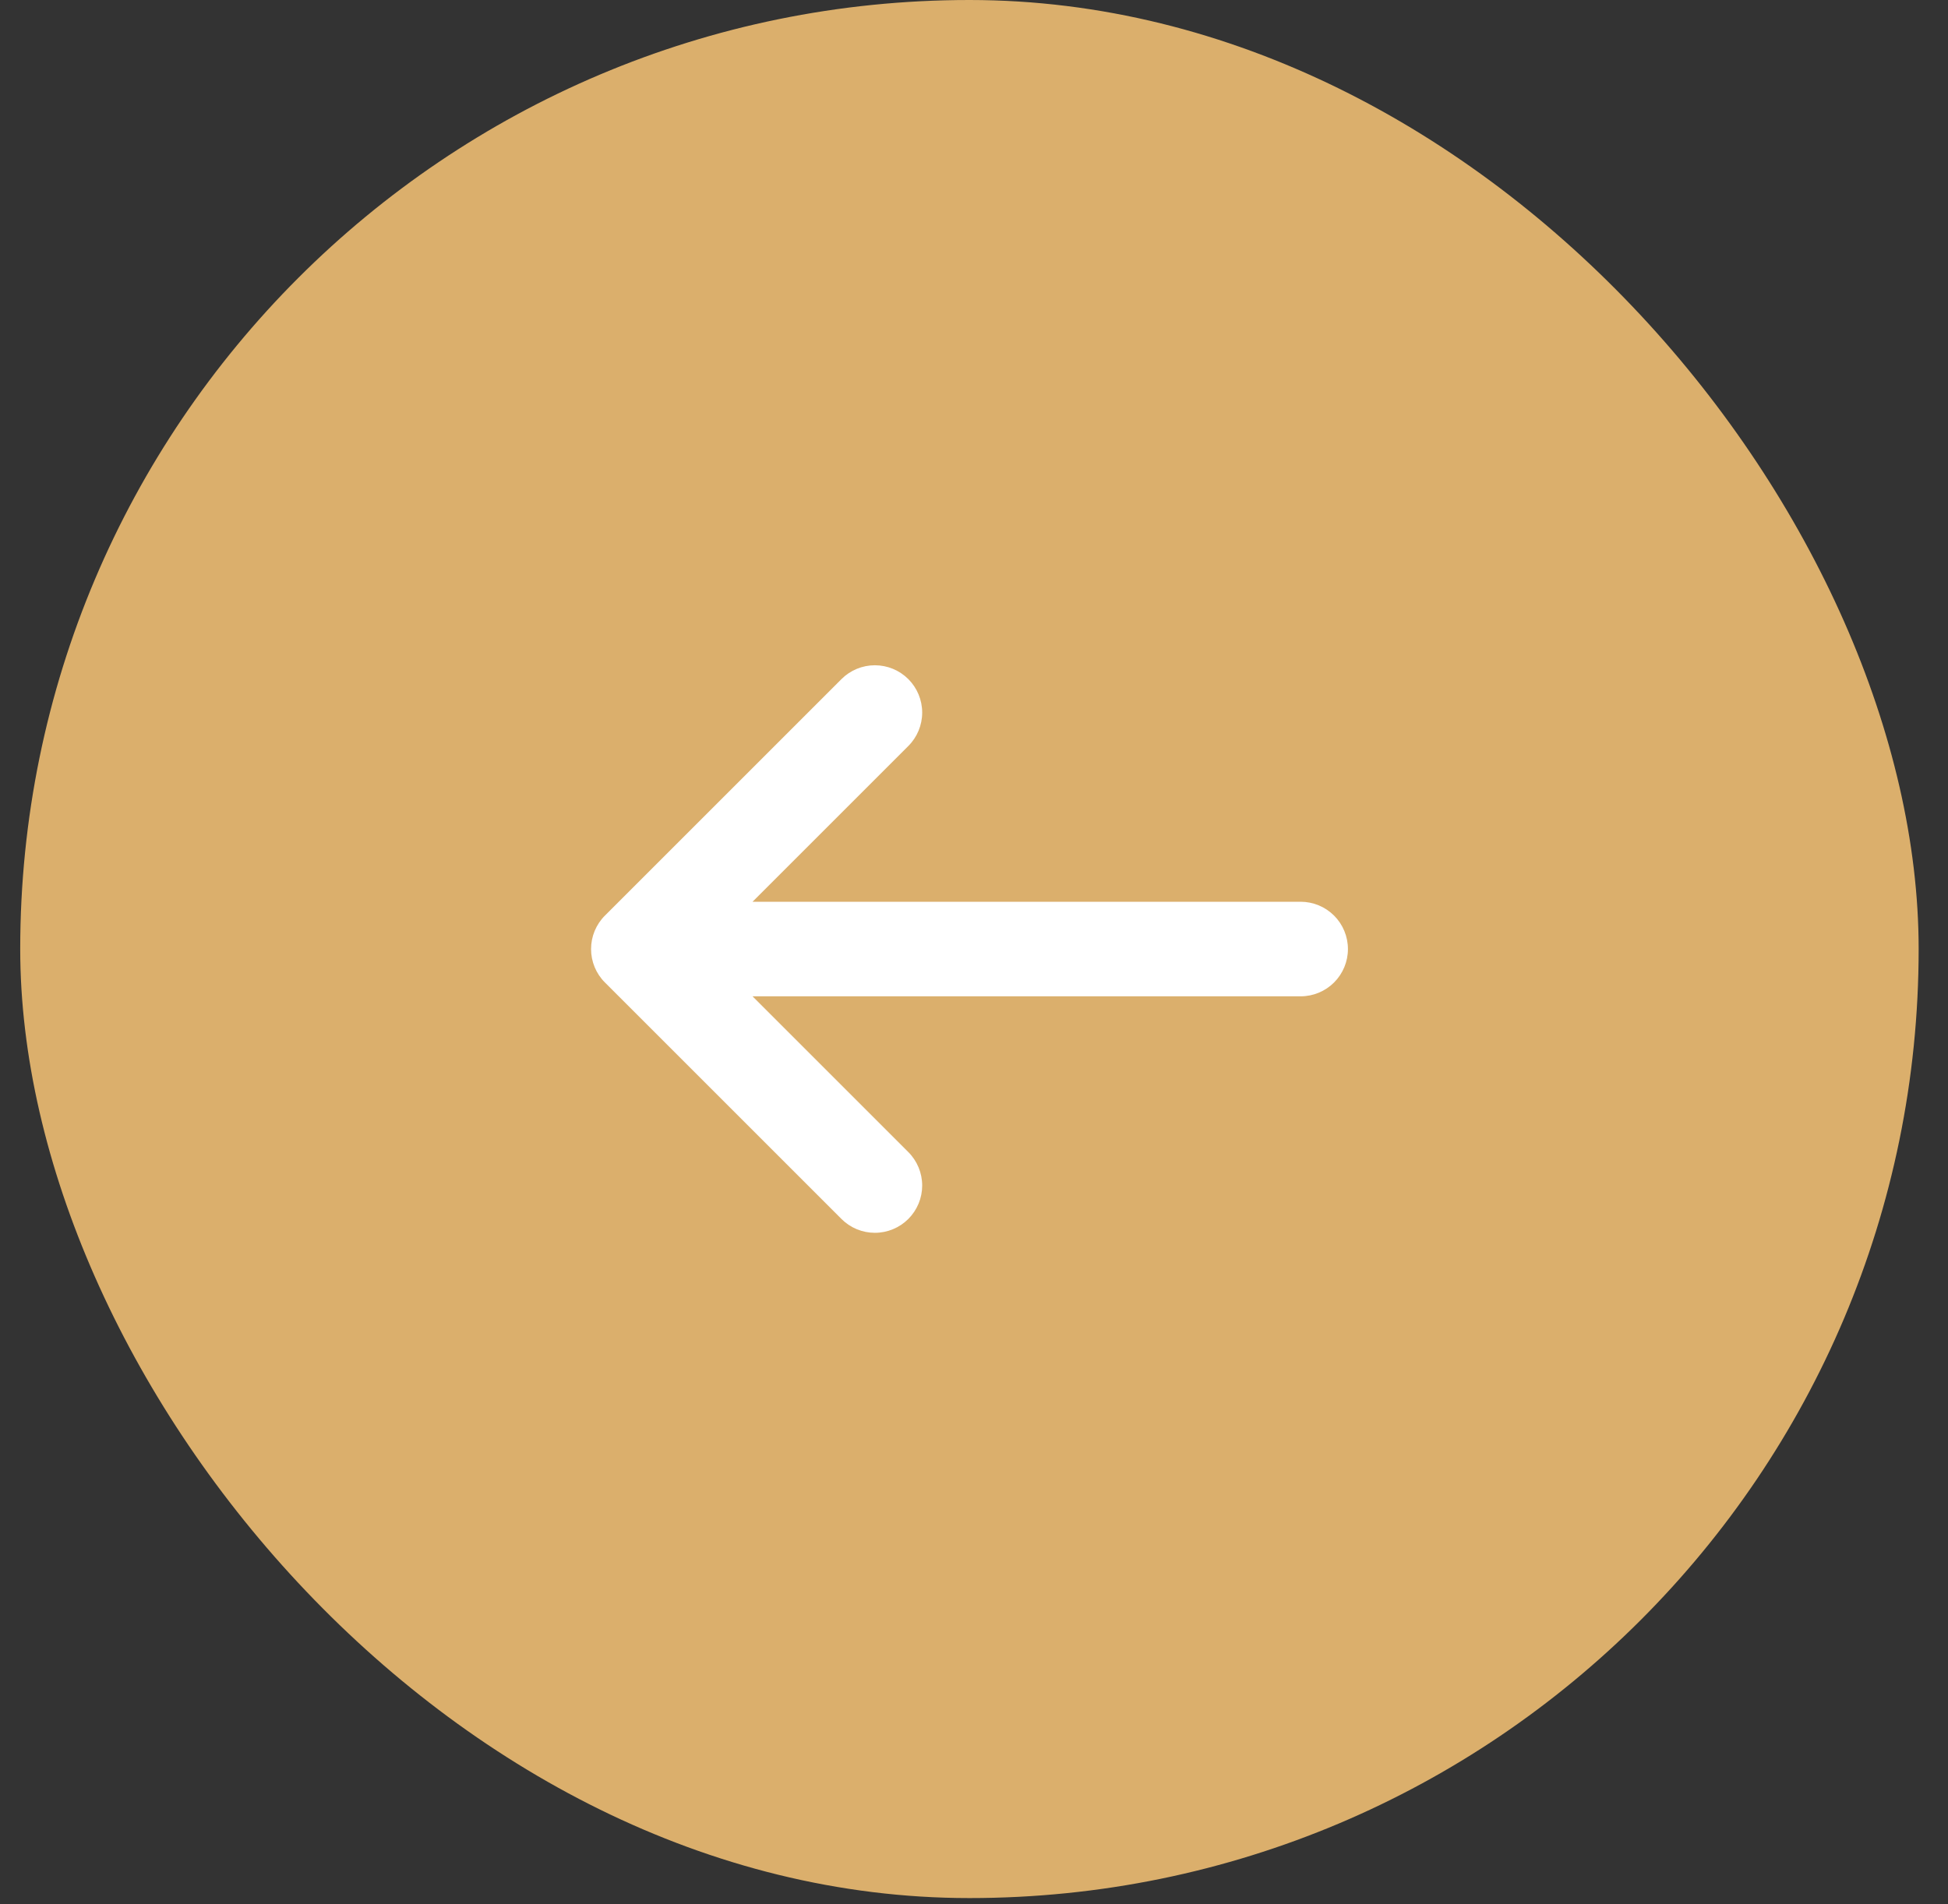
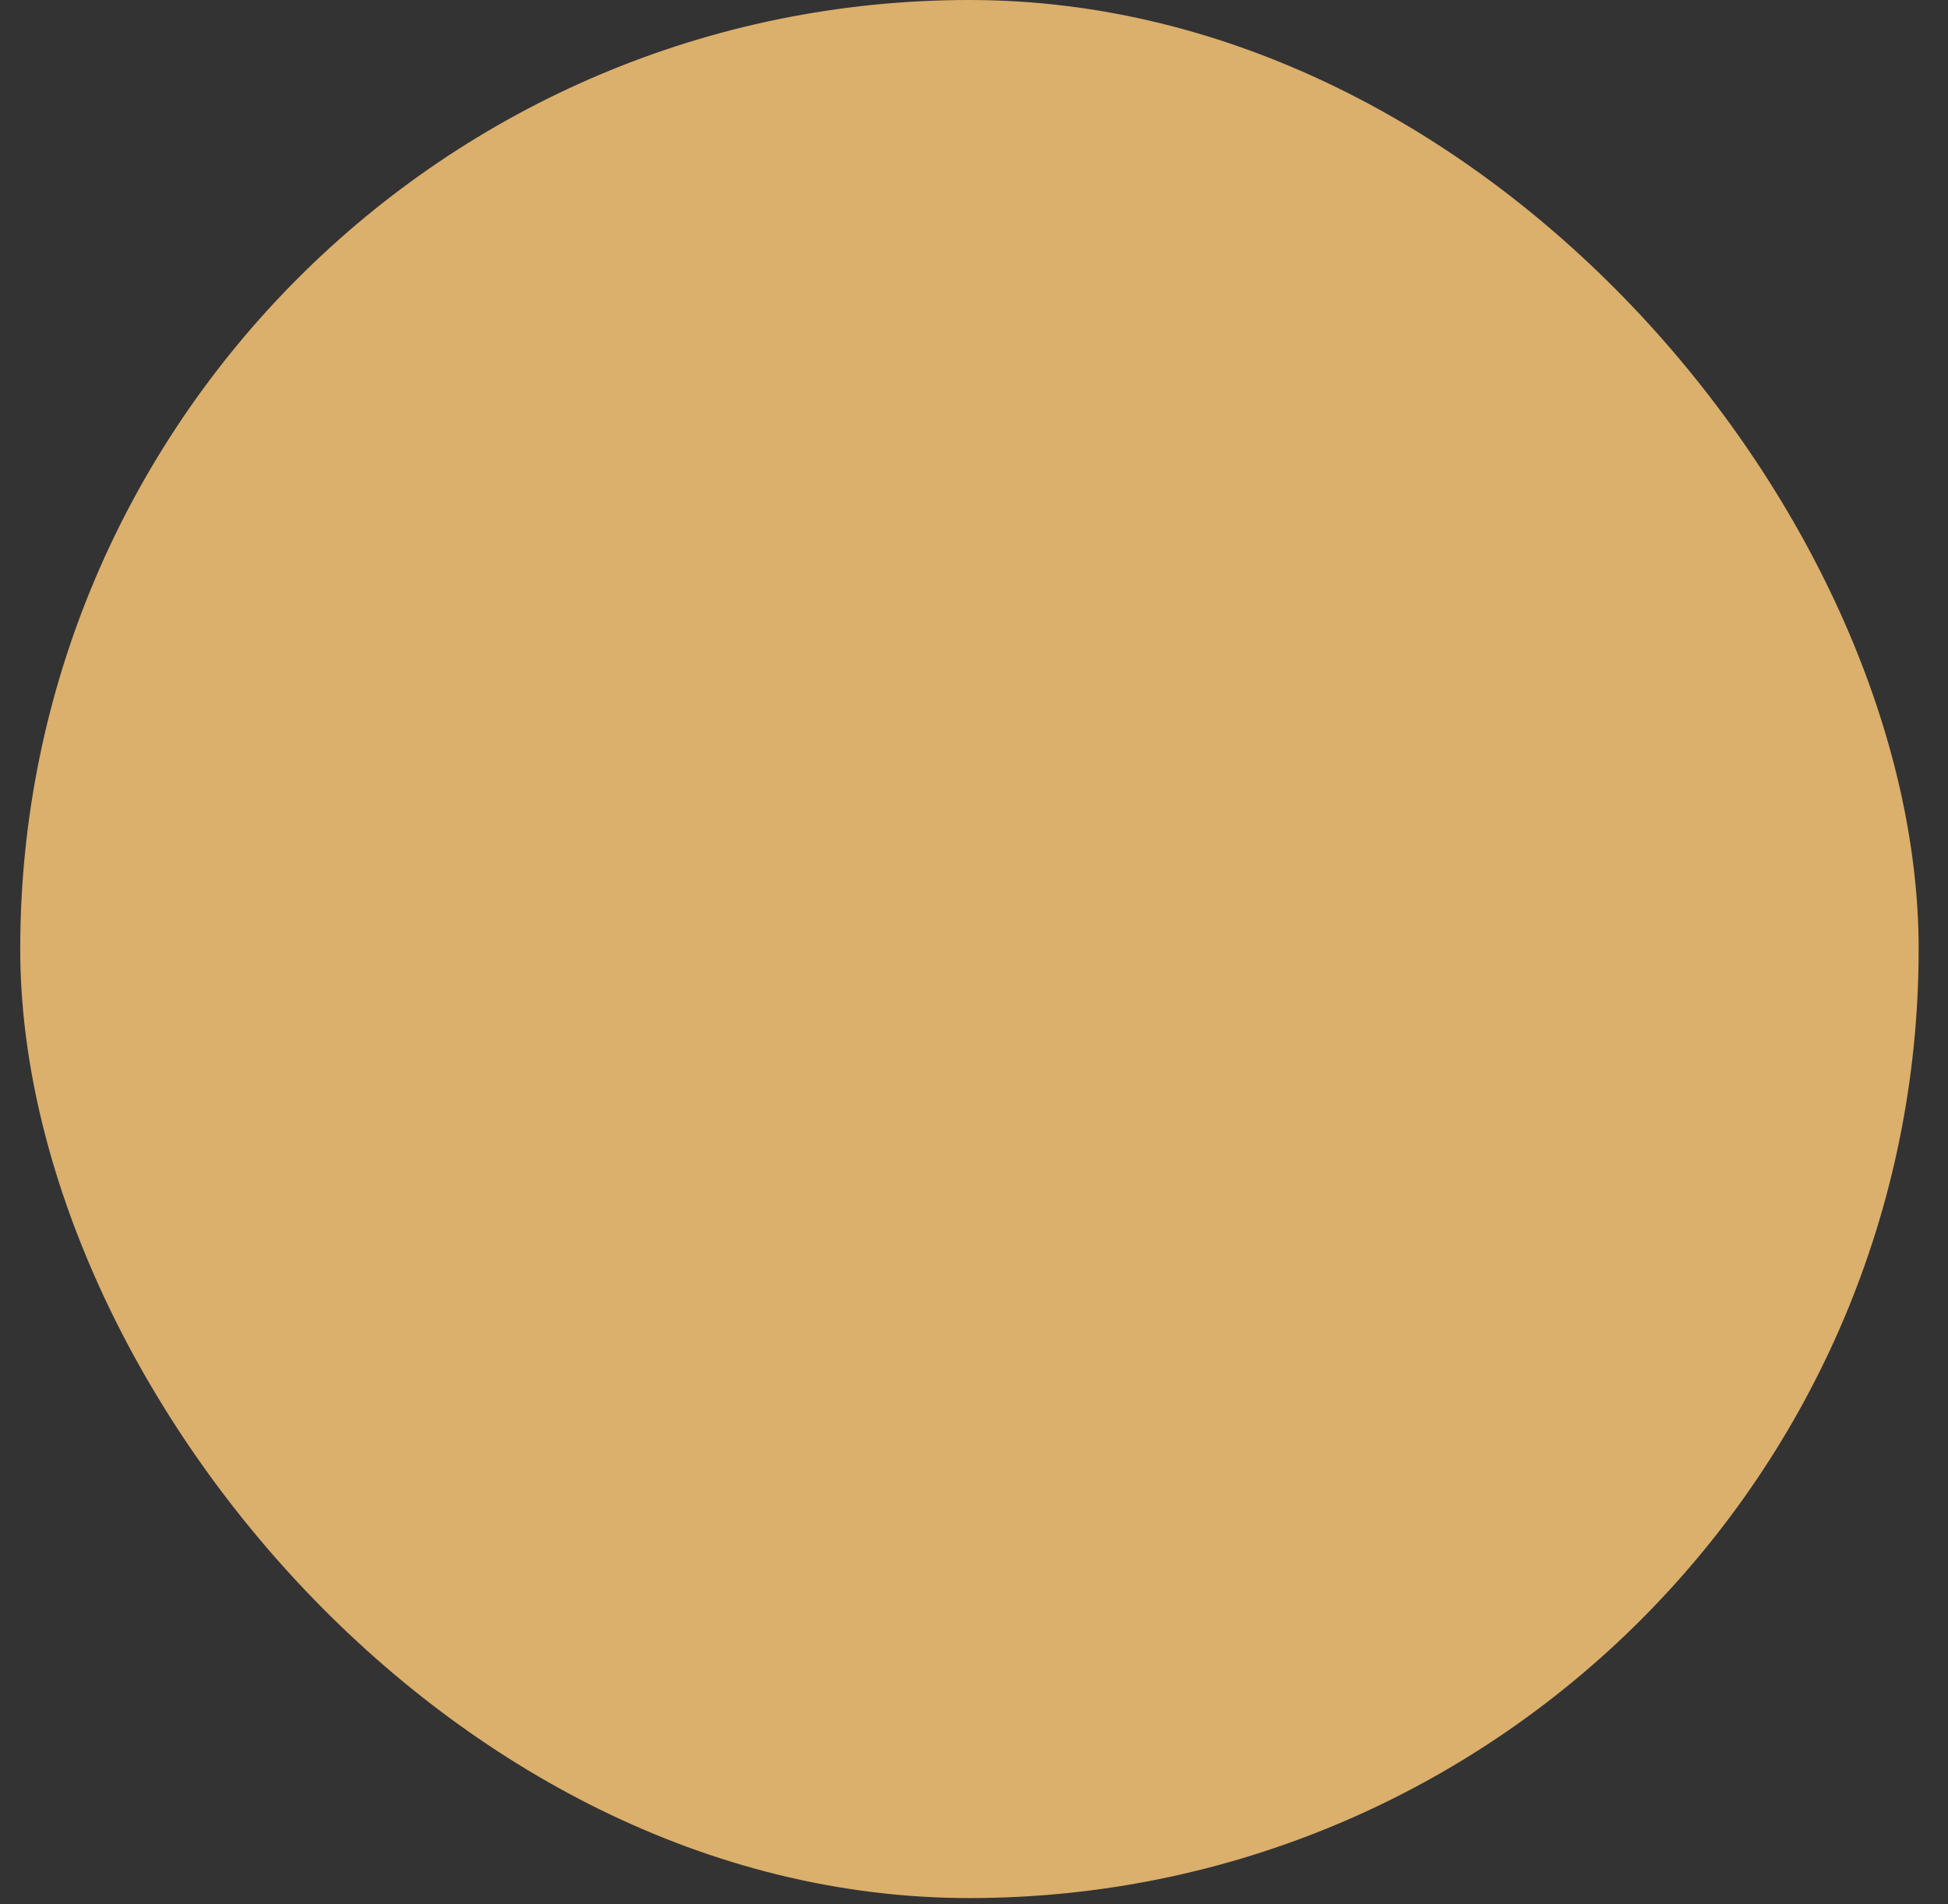
<svg xmlns="http://www.w3.org/2000/svg" width="45" height="44" viewBox="0 0 45 44" fill="none">
  <rect x="0" y="0" width="45" height="44" fill="#333333" stroke="none" />
  <rect x="44.322" y="43.855" width="43.855" height="43.855" rx="21.927" transform="rotate(180 44.322 43.855)" fill="#DBAF6C" />
-   <path fill-rule="evenodd" clip-rule="evenodd" d="M13.974 22.7L19.438 28.164C19.539 28.265 19.66 28.346 19.792 28.401C19.925 28.456 20.067 28.484 20.21 28.484C20.5 28.484 20.778 28.369 20.983 28.164C21.084 28.062 21.165 27.942 21.22 27.809C21.275 27.677 21.303 27.535 21.303 27.391C21.303 27.102 21.188 26.824 20.983 26.619L17.384 23.02H30.045C30.335 23.02 30.613 22.905 30.818 22.7C31.023 22.495 31.138 22.217 31.138 21.928C31.138 21.638 31.023 21.36 30.818 21.155C30.613 20.95 30.335 20.835 30.045 20.835H17.384L20.983 17.236C21.188 17.032 21.303 16.754 21.303 16.464C21.303 16.174 21.188 15.896 20.983 15.691C20.778 15.486 20.5 15.371 20.21 15.371C19.921 15.371 19.643 15.486 19.438 15.691L13.974 21.155C13.872 21.256 13.792 21.377 13.737 21.509C13.682 21.642 13.654 21.784 13.654 21.928C13.654 22.071 13.682 22.213 13.737 22.346C13.792 22.478 13.872 22.599 13.974 22.7" fill="white" />
</svg>